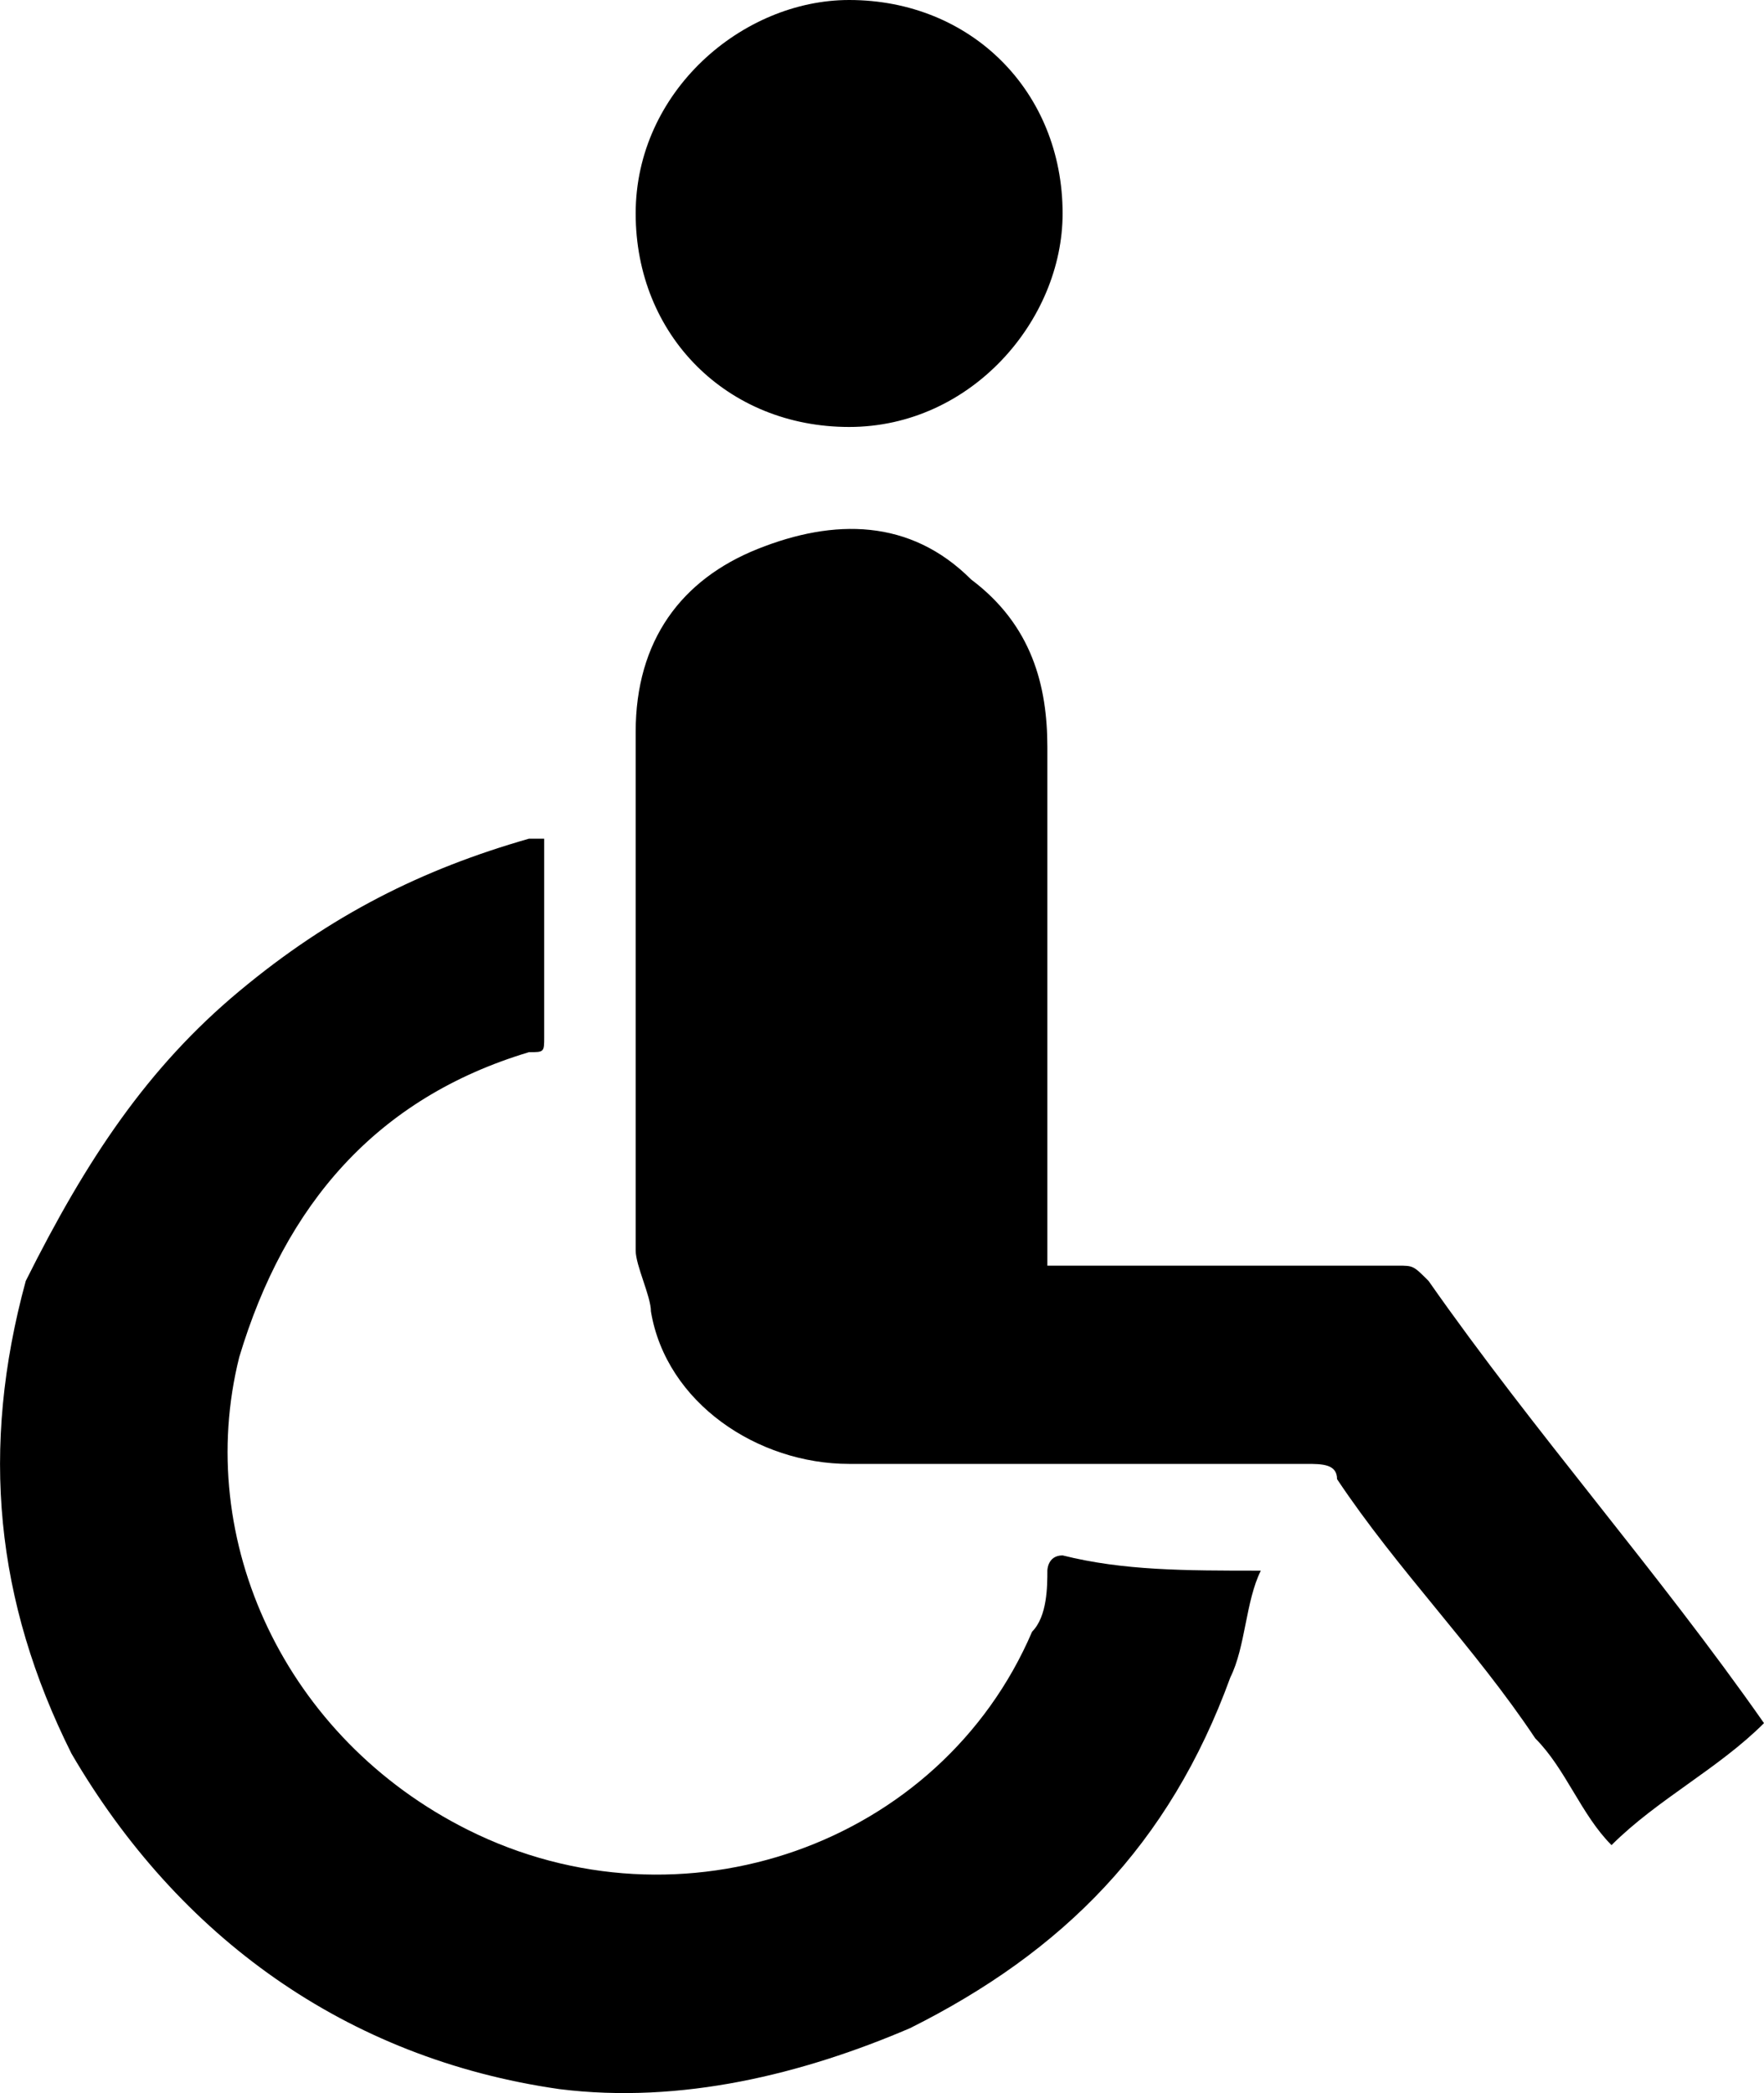
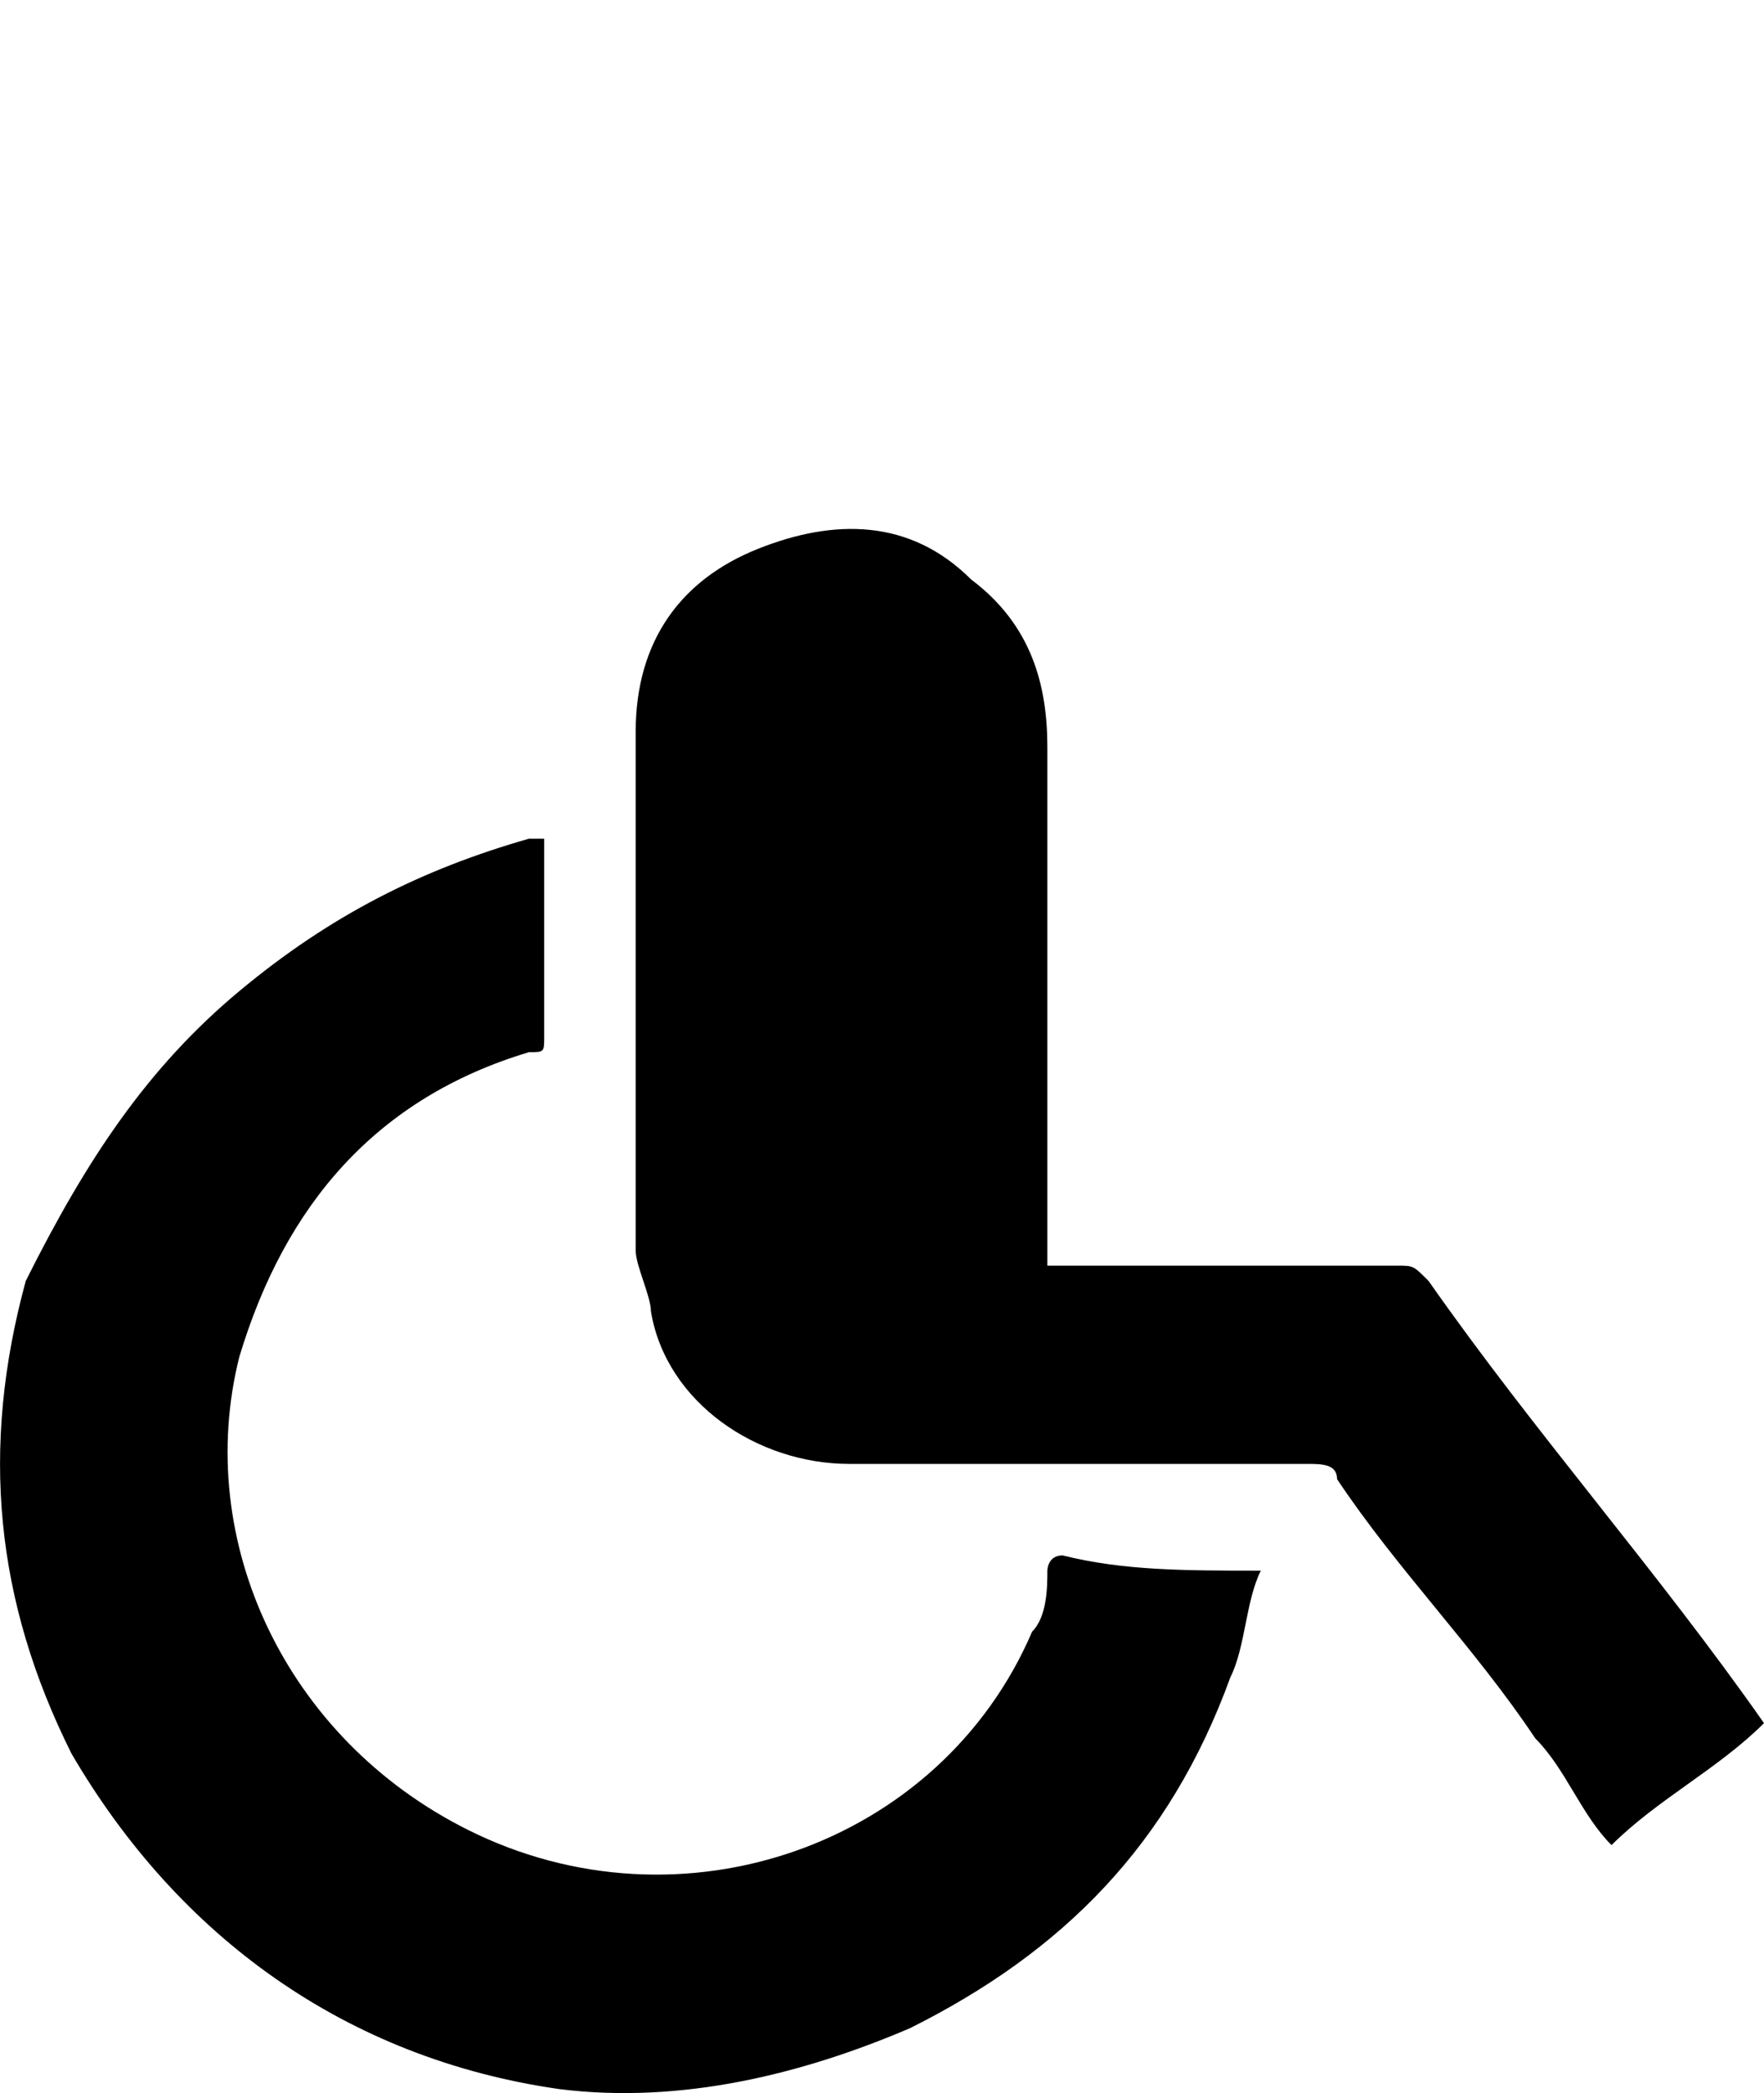
<svg xmlns="http://www.w3.org/2000/svg" version="1.1" id="Layer_1" x="0px" y="0px" viewBox="0 0 11.569 13.726" enable-background="new 0 0 12.6 28" xml:space="preserve">
  <g id="g3" transform="translate(-0.431,-13.9)">
    <path d="M 11,26 C 10.8,25.8 10.7,25.5 10.5,25.3 10.1,24.7 9.6,24.2 9.2,23.6 9.2,23.5 9.1,23.5 9,23.5 c -1,0 -2,0 -3,0 -0.6,0 -1.2,-0.4 -1.3,-1 0,-0.1 -0.1,-0.3 -0.1,-0.4 0,-1.1 0,-2.3 0,-3.4 0,-0.6 0.3,-1 0.8,-1.2 0.5,-0.2 1,-0.2 1.4,0.2 0.4,0.3 0.5,0.7 0.5,1.1 0,1.1 0,2.2 0,3.3 v 0.1 h 0.1 c 0.7,0 1.4,0 2.2,0 0.1,0 0.1,0 0.2,0.1 0.7,1 1.5,1.9 2.2,2.9 0,0 0,0 0,0 -0.3,0.3 -0.7,0.5 -1,0.8" id="path5" />
    <path d="M 8.7,24.2 C 8.6,24.4 8.6,24.7 8.5,24.9 8.1,26 7.4,26.7 6.4,27.2 5.7,27.5 4.9,27.7 4.1,27.6 2.7,27.4 1.6,26.6 0.9,25.4 0.4,24.4 0.3,23.4 0.6,22.3 1,21.5 1.4,20.9 2,20.4 c 0.6,-0.5 1.2,-0.8 1.9,-1 0,0 0,0 0.1,0 0,0 0,0.1 0,0.1 0,0.4 0,0.8 0,1.2 0,0.1 0,0.1 -0.1,0.1 -1,0.3 -1.6,1 -1.9,2 -0.3,1.2 0.3,2.5 1.5,3.1 1.4,0.7 3.1,0.1 3.7,-1.3 0.1,-0.1 0.1,-0.3 0.1,-0.4 0,0 0,-0.1 0.1,-0.1 0.4,0.1 0.8,0.1 1.3,0.1 0,0 0,0 0,0" id="path7" />
-     <path d="m 6,13.9 c 0.8,0 1.4,0.6 1.4,1.4 0,0.7 -0.6,1.4 -1.4,1.4 -0.8,0 -1.4,-0.6 -1.4,-1.4 0,-0.8 0.7,-1.4 1.4,-1.4" id="path9" />
  </g>
</svg>